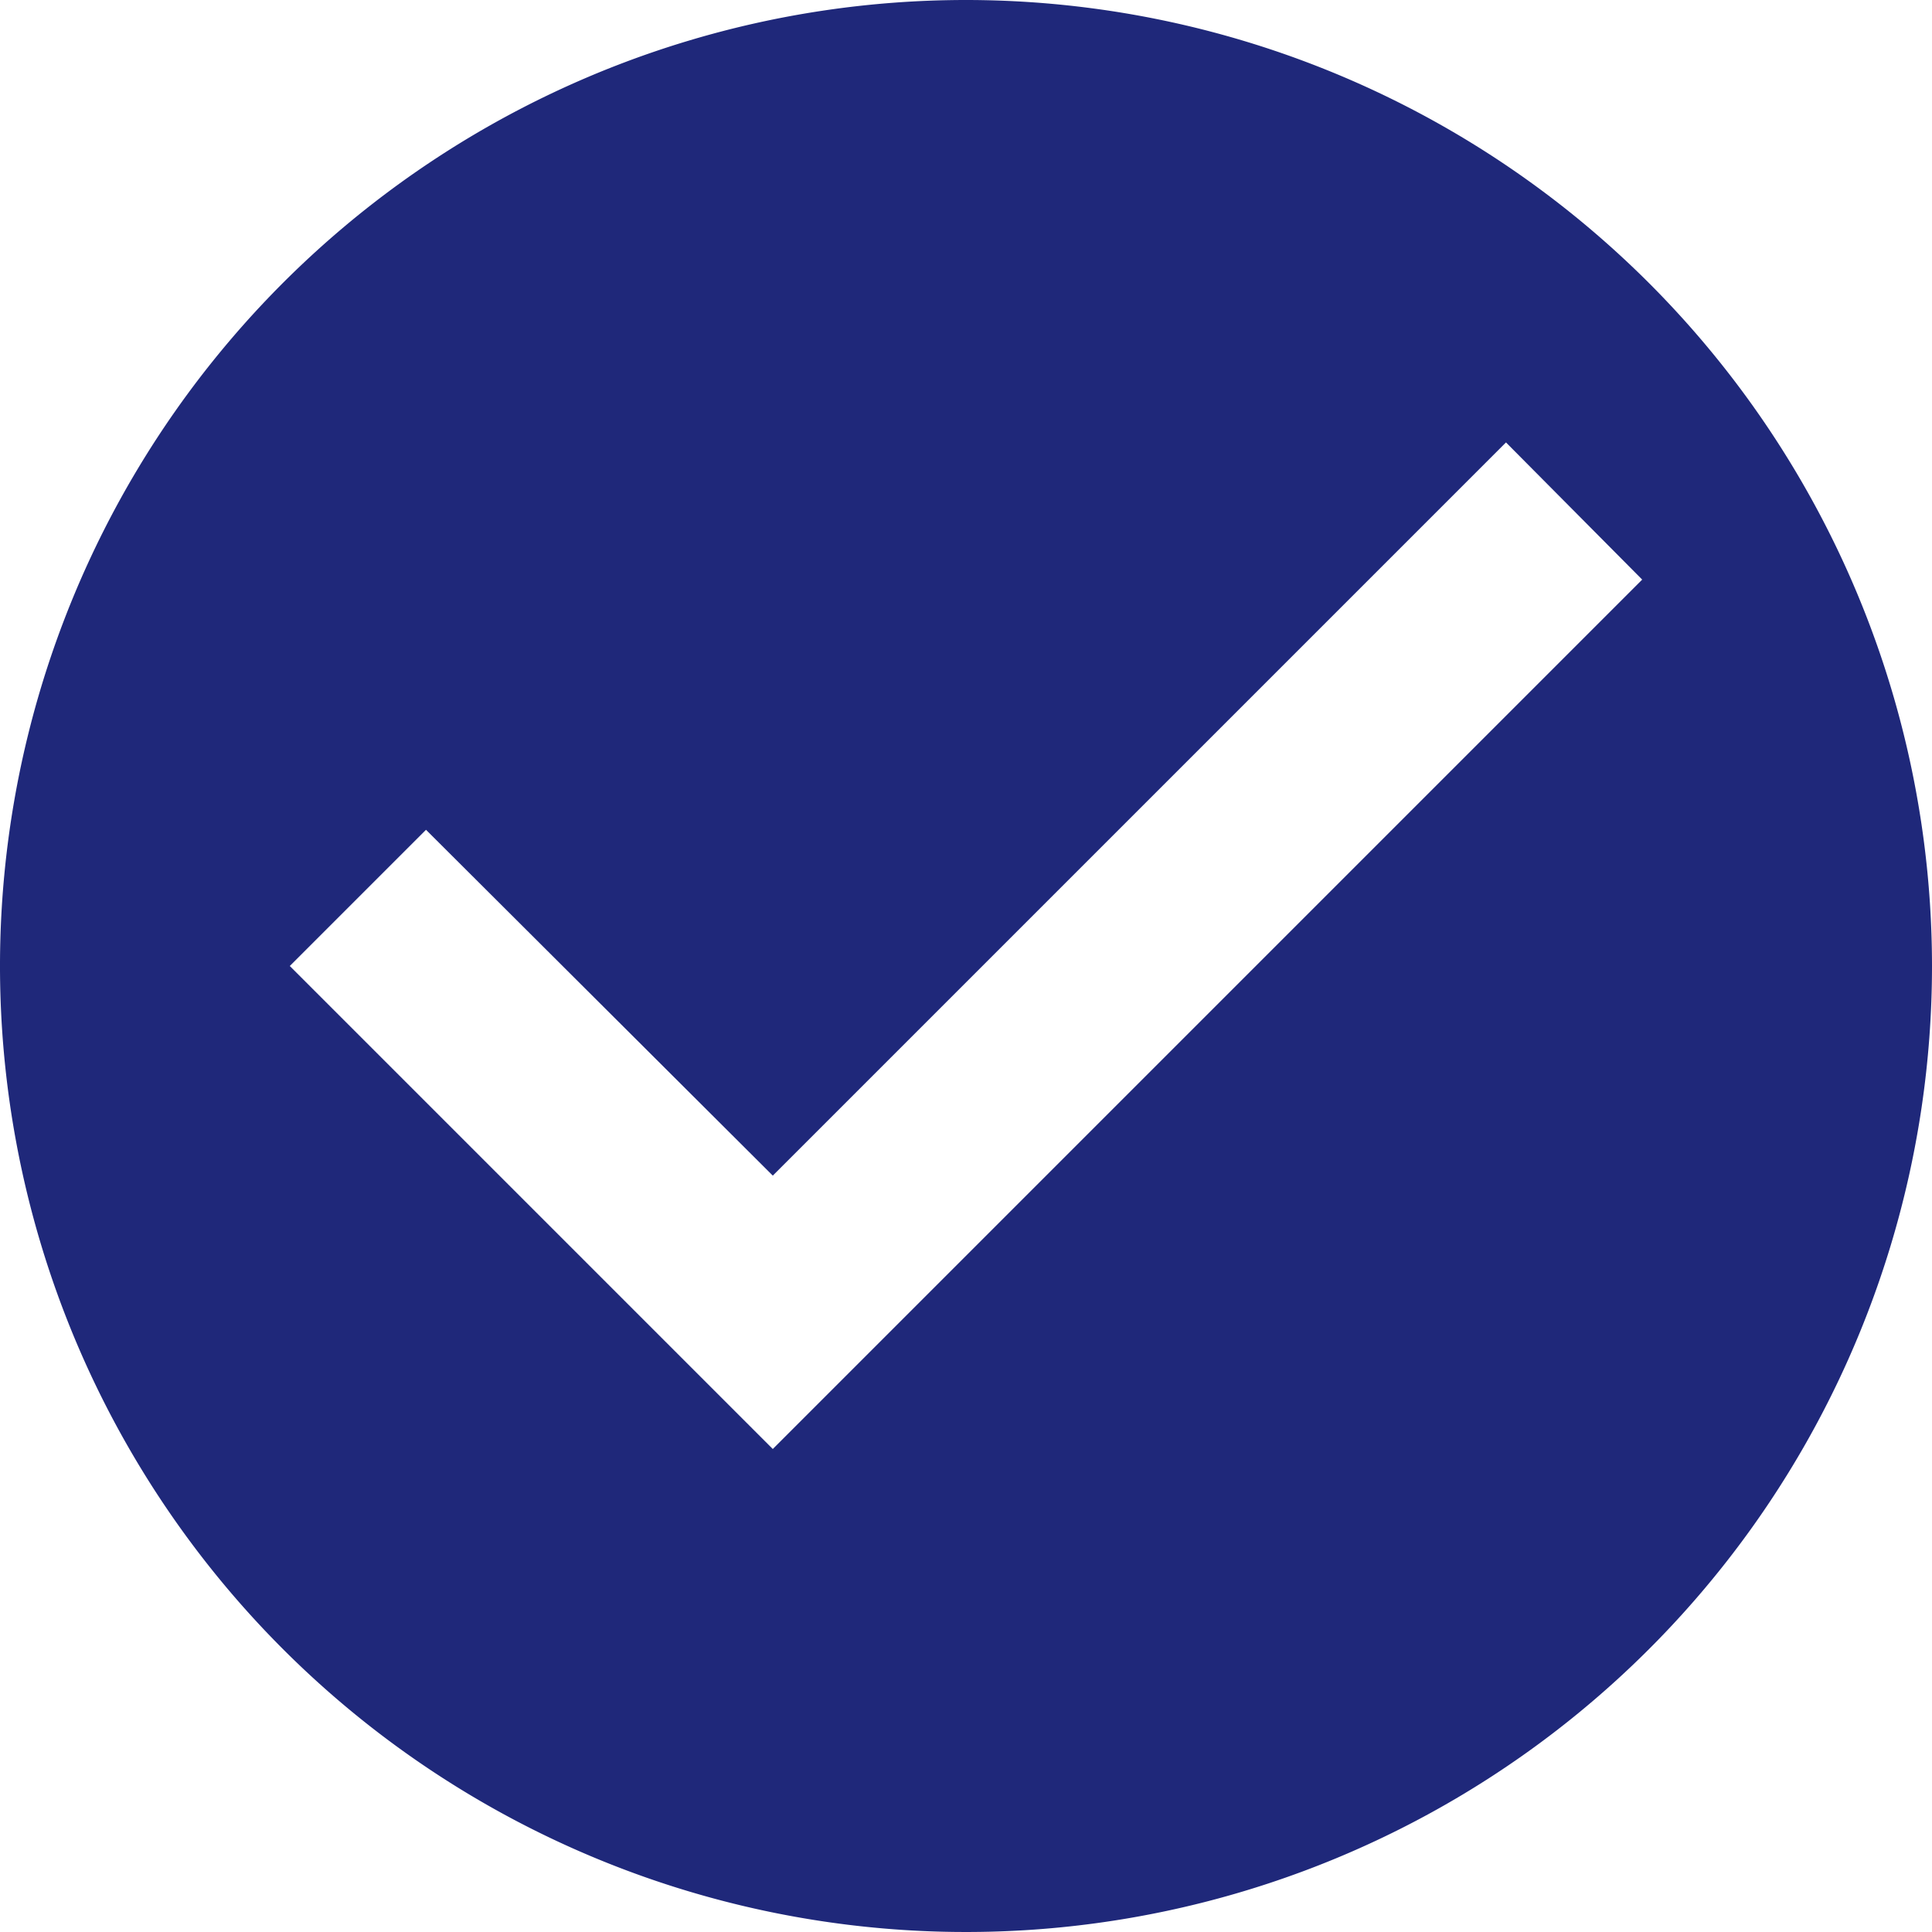
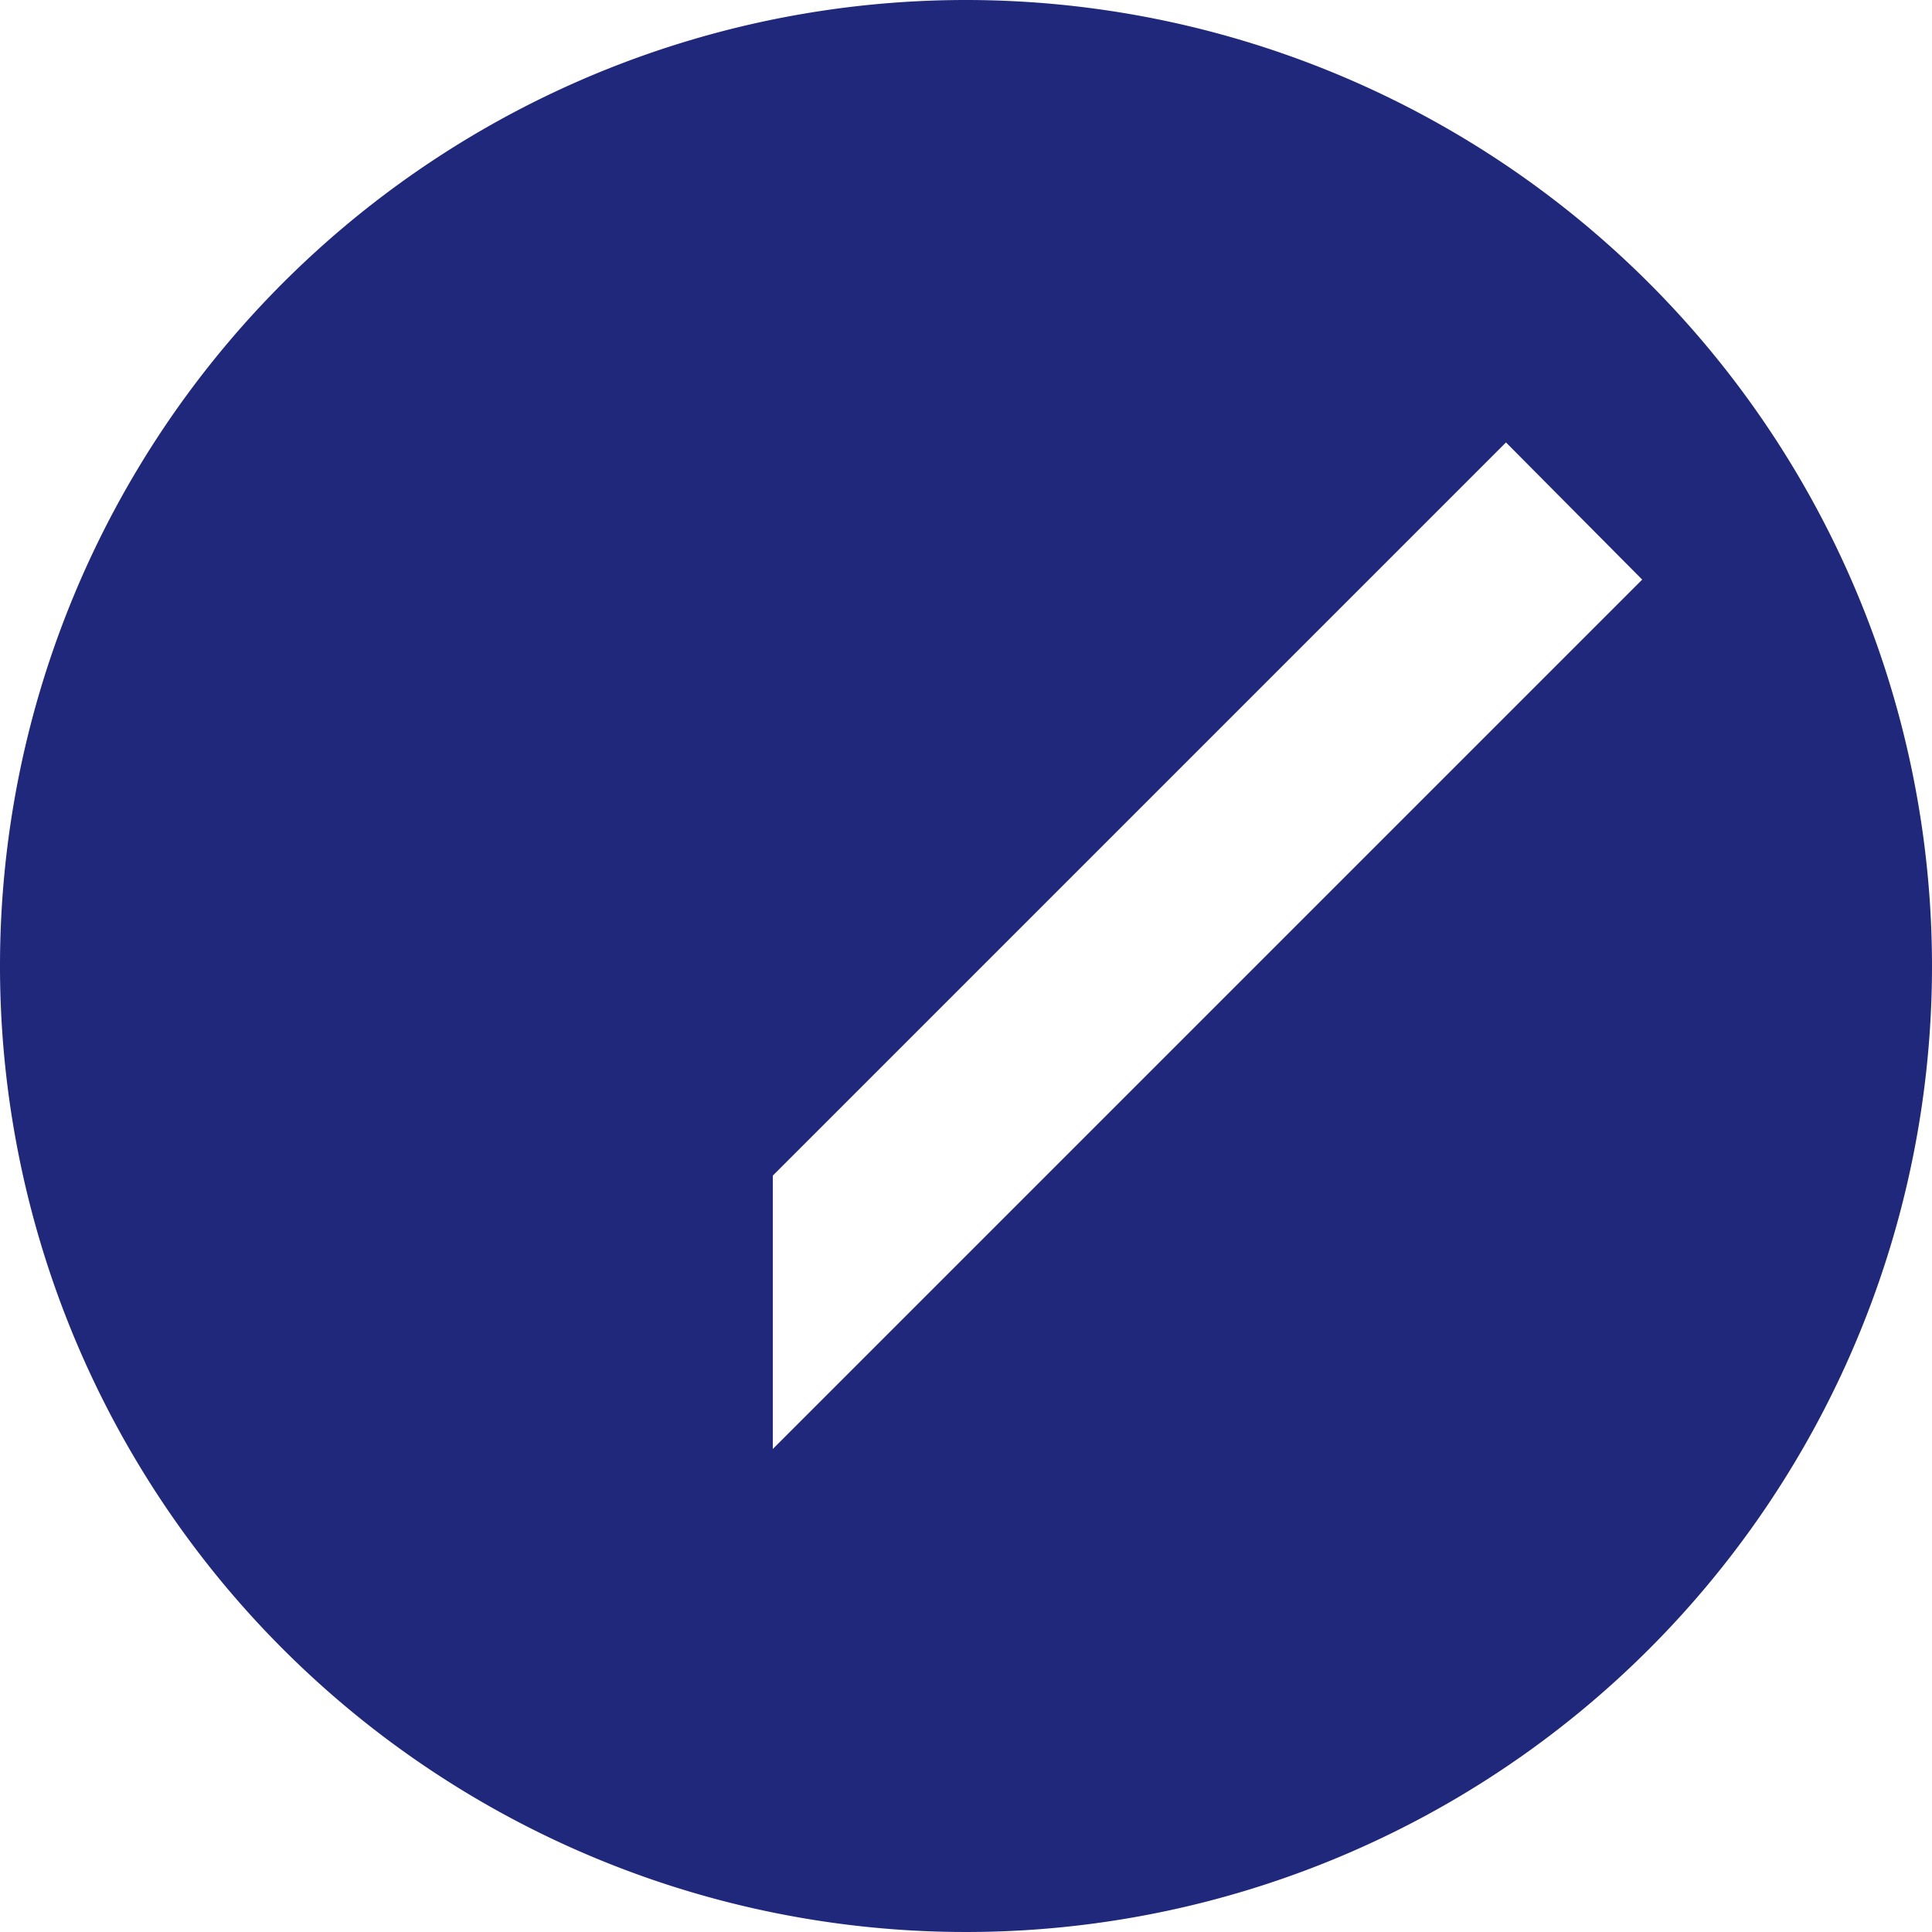
<svg xmlns="http://www.w3.org/2000/svg" width="28" height="28" viewBox="0 0 28 28">
-   <path d="M16,2A14,14,0,1,0,30,16,14.005,14.005,0,0,0,16,2ZM13.2,23l-7-7,1.974-1.974L13.2,19.038,23.826,8.412,25.8,10.4Z" transform="translate(-2 -2)" fill="#1f287a" />
+   <path d="M16,2A14,14,0,1,0,30,16,14.005,14.005,0,0,0,16,2ZM13.2,23L13.2,19.038,23.826,8.412,25.8,10.4Z" transform="translate(-2 -2)" fill="#1f287a" />
</svg>